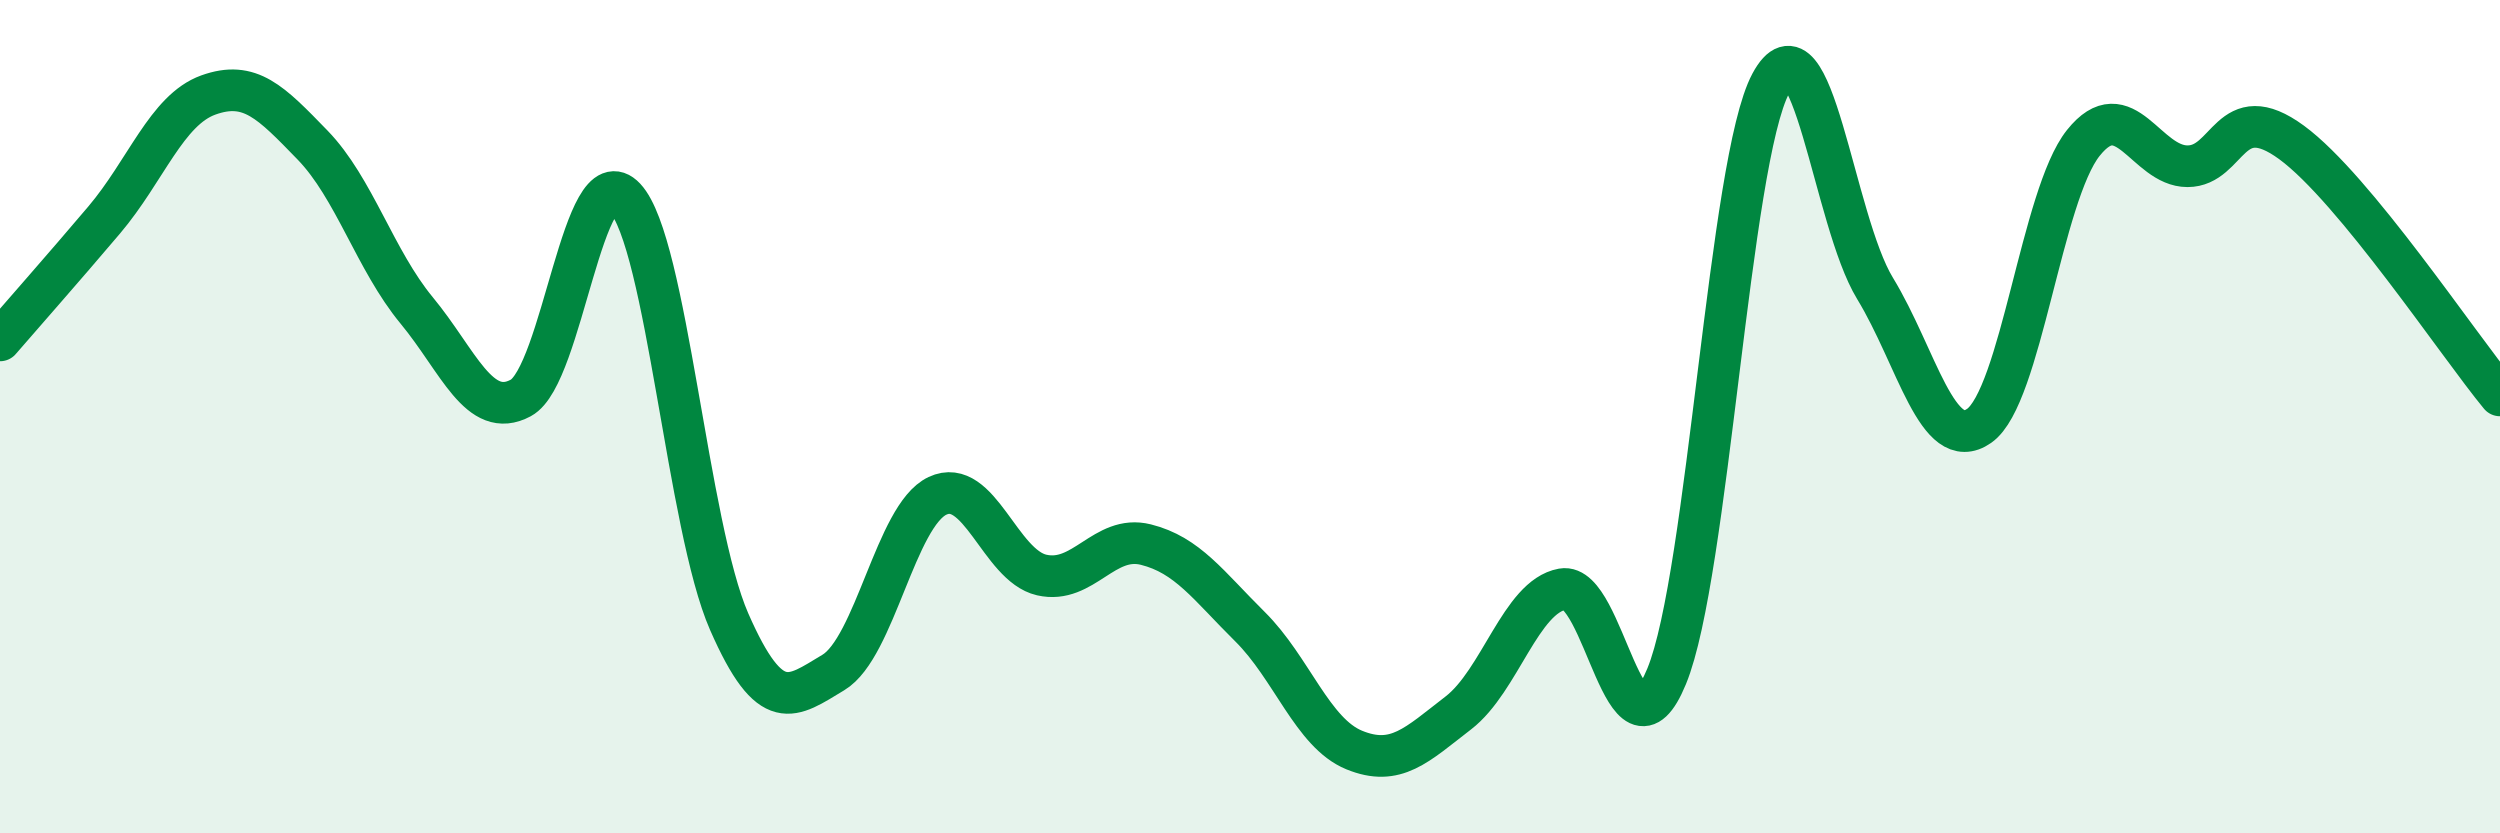
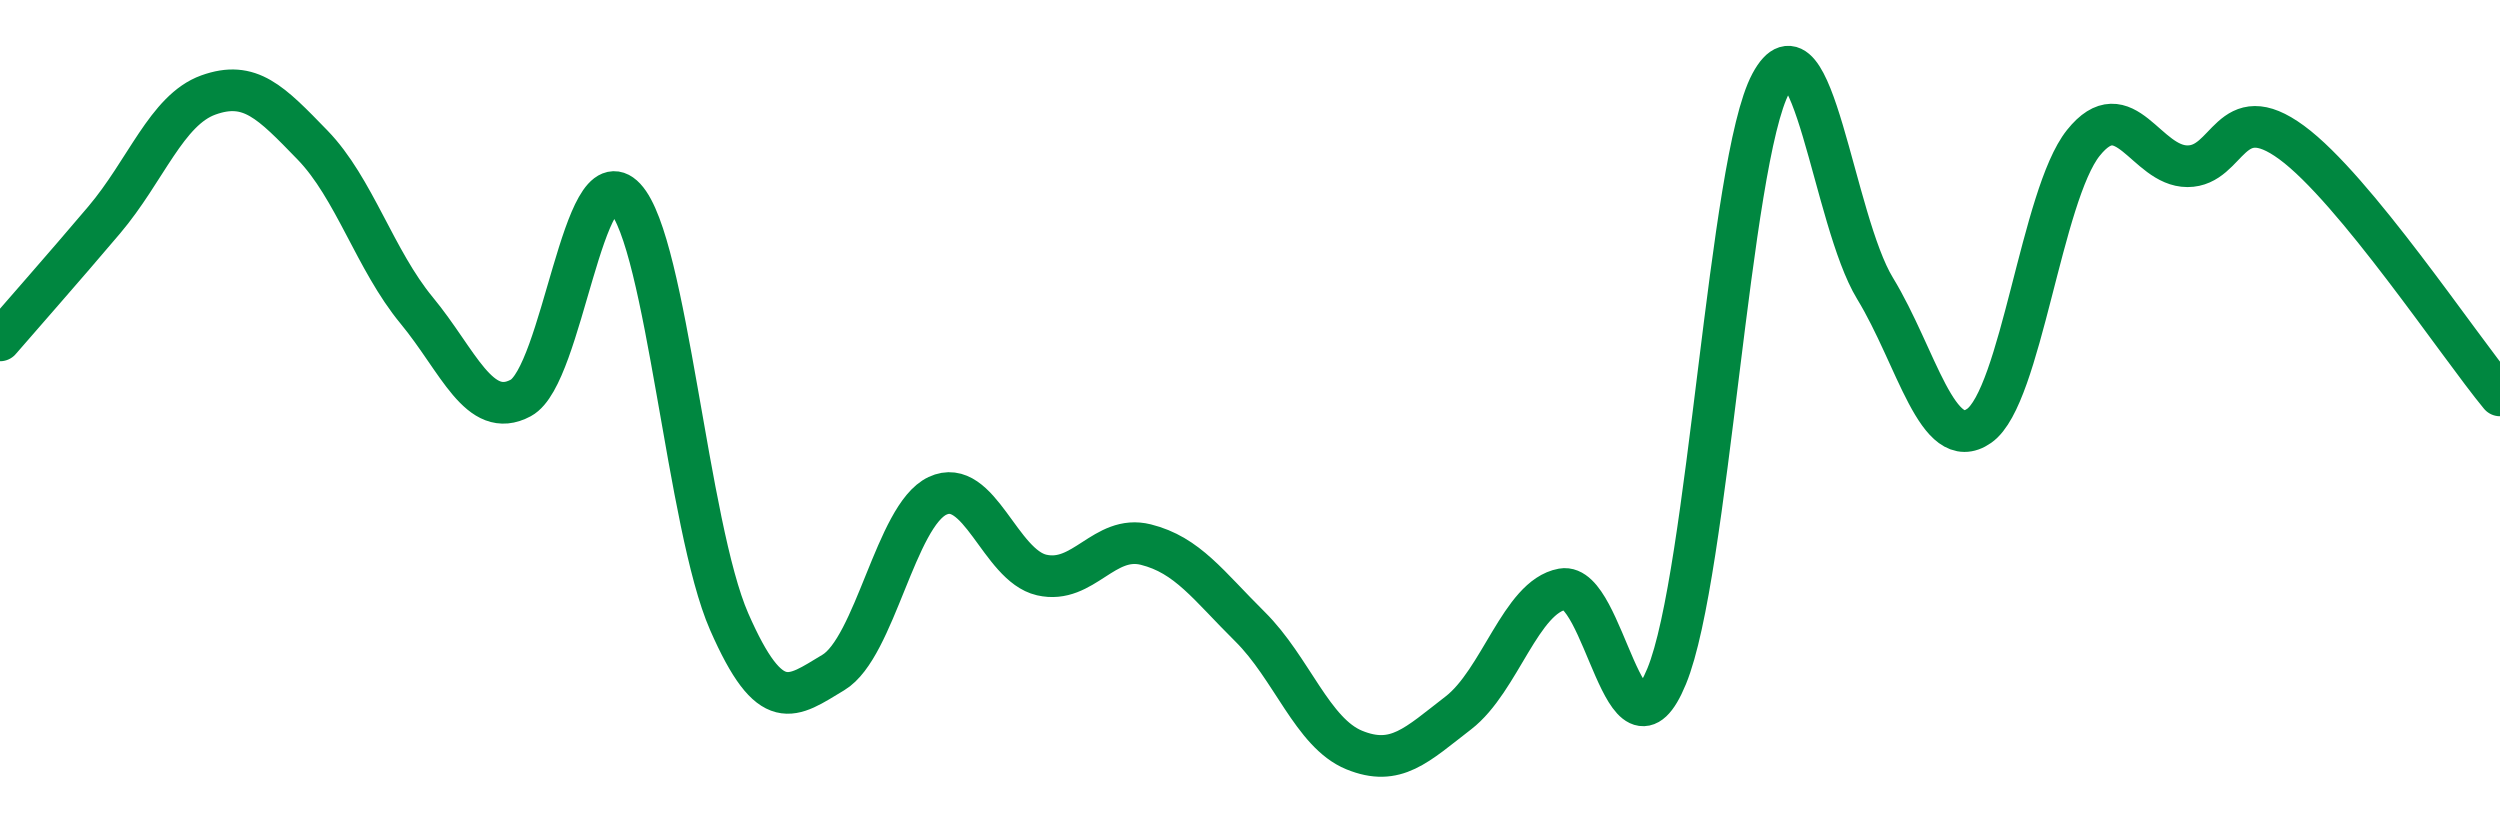
<svg xmlns="http://www.w3.org/2000/svg" width="60" height="20" viewBox="0 0 60 20">
-   <path d="M 0,8.17 C 0.5,7.59 1.5,6.46 2.5,5.28 C 3.5,4.1 4,2.64 5,2.28 C 6,1.92 6.5,2.45 7.5,3.48 C 8.5,4.51 9,6.24 10,7.45 C 11,8.66 11.5,10.09 12.5,9.55 C 13.5,9.01 14,3.68 15,4.75 C 16,5.82 16.5,12.64 17.5,14.92 C 18.5,17.2 19,16.74 20,16.14 C 21,15.54 21.5,12.37 22.5,11.9 C 23.5,11.43 24,13.57 25,13.8 C 26,14.03 26.5,12.82 27.5,13.07 C 28.5,13.32 29,14.05 30,15.04 C 31,16.03 31.5,17.59 32.5,18 C 33.5,18.41 34,17.88 35,17.11 C 36,16.34 36.5,14.32 37.5,14.14 C 38.5,13.96 39,18.66 40,16.23 C 41,13.8 41.5,3.86 42.5,2 C 43.5,0.14 44,5.28 45,6.92 C 46,8.56 46.5,10.92 47.5,10.22 C 48.5,9.52 49,4.68 50,3.43 C 51,2.18 51.5,3.99 52.5,3.99 C 53.5,3.99 53.5,2.32 55,3.42 C 56.5,4.52 59,8.28 60,9.49L60 20L0 20Z" fill="#008740" opacity="0.1" stroke-linecap="round" stroke-linejoin="round" />
  <path d="M 0,8.17 C 0.5,7.59 1.5,6.46 2.5,5.28 C 3.5,4.1 4,2.64 5,2.28 C 6,1.92 6.5,2.45 7.5,3.48 C 8.5,4.51 9,6.24 10,7.45 C 11,8.66 11.5,10.09 12.5,9.55 C 13.5,9.01 14,3.68 15,4.75 C 16,5.82 16.5,12.64 17.5,14.92 C 18.5,17.2 19,16.74 20,16.14 C 21,15.54 21.5,12.37 22.5,11.9 C 23.5,11.43 24,13.57 25,13.8 C 26,14.03 26.5,12.82 27.5,13.07 C 28.5,13.32 29,14.05 30,15.04 C 31,16.03 31.5,17.59 32.5,18 C 33.5,18.41 34,17.88 35,17.11 C 36,16.34 36.5,14.32 37.5,14.14 C 38.5,13.96 39,18.66 40,16.23 C 41,13.8 41.5,3.86 42.5,2 C 43.5,0.14 44,5.28 45,6.92 C 46,8.56 46.5,10.92 47.5,10.22 C 48.5,9.52 49,4.68 50,3.43 C 51,2.18 51.5,3.99 52.5,3.99 C 53.5,3.99 53.5,2.32 55,3.42 C 56.5,4.52 59,8.28 60,9.49" stroke="#008740" stroke-width="1" fill="none" stroke-linecap="round" stroke-linejoin="round" />
</svg>